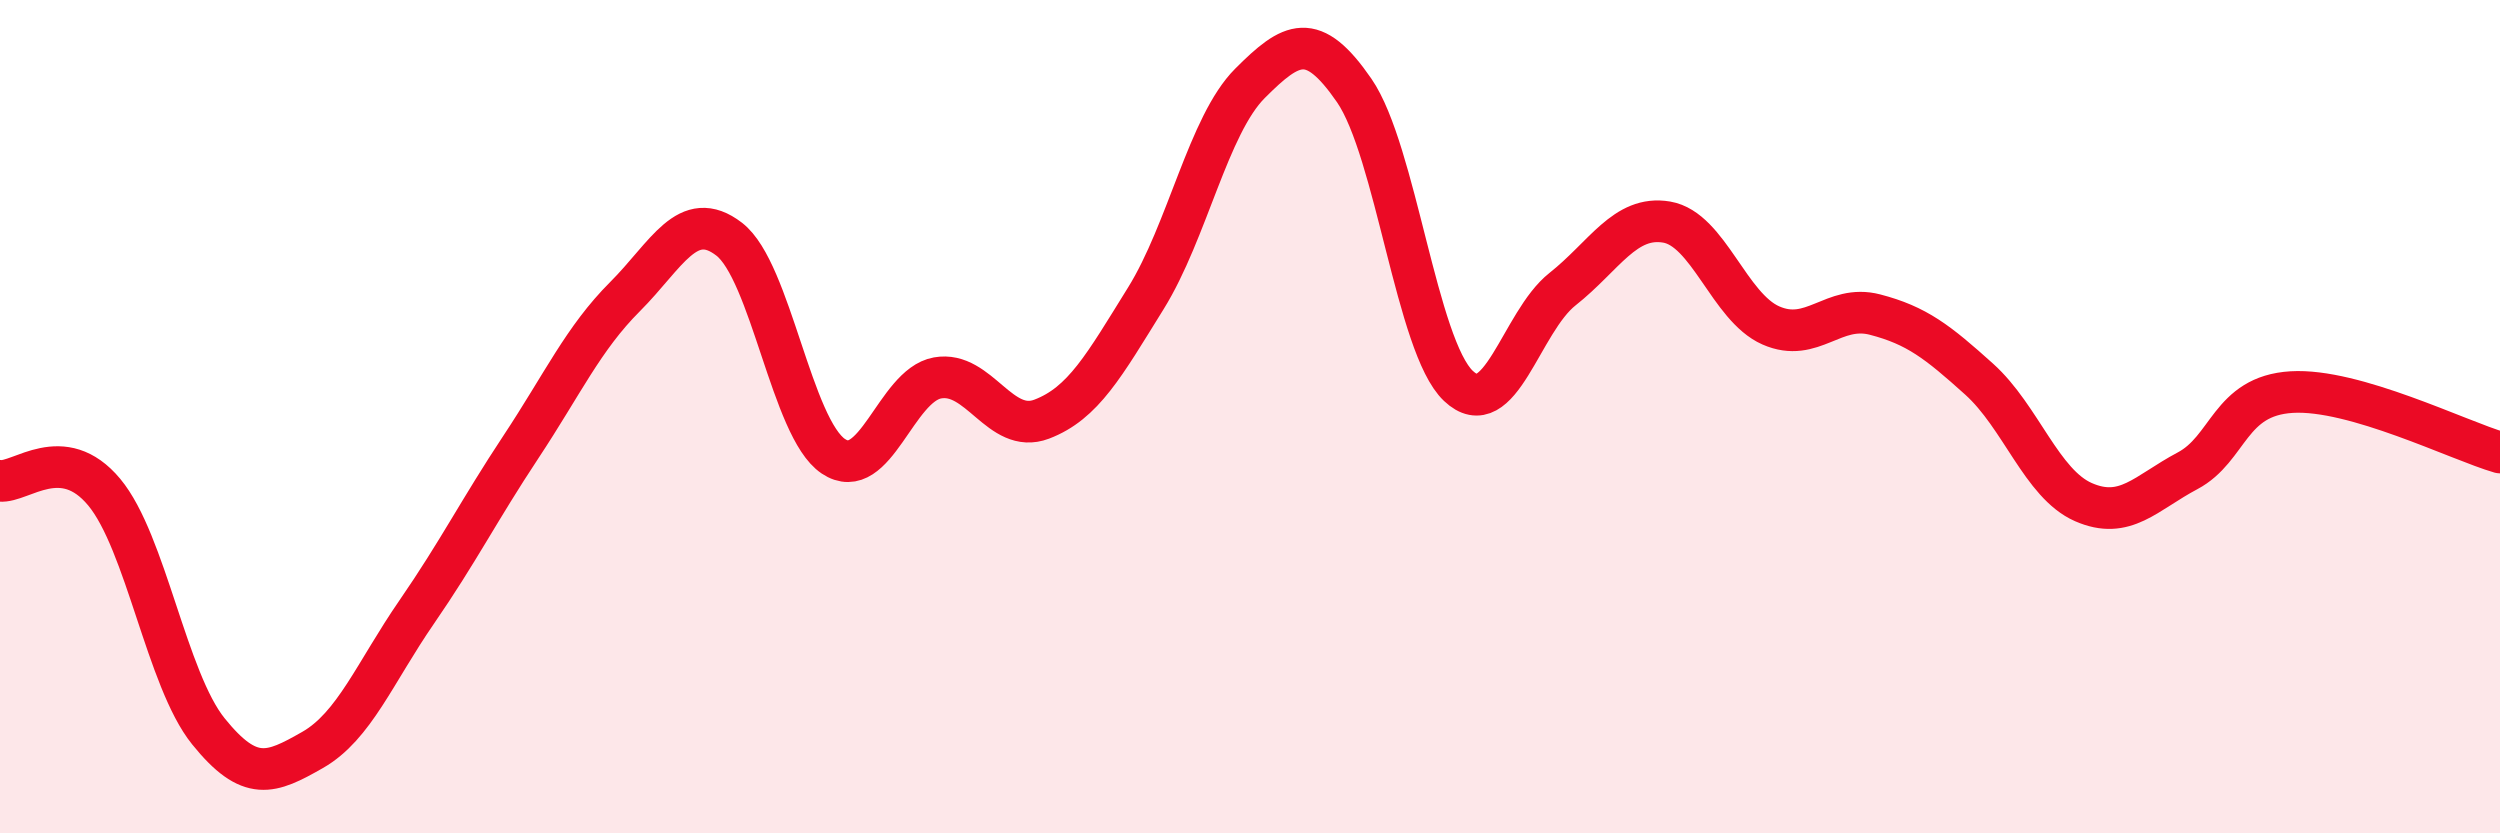
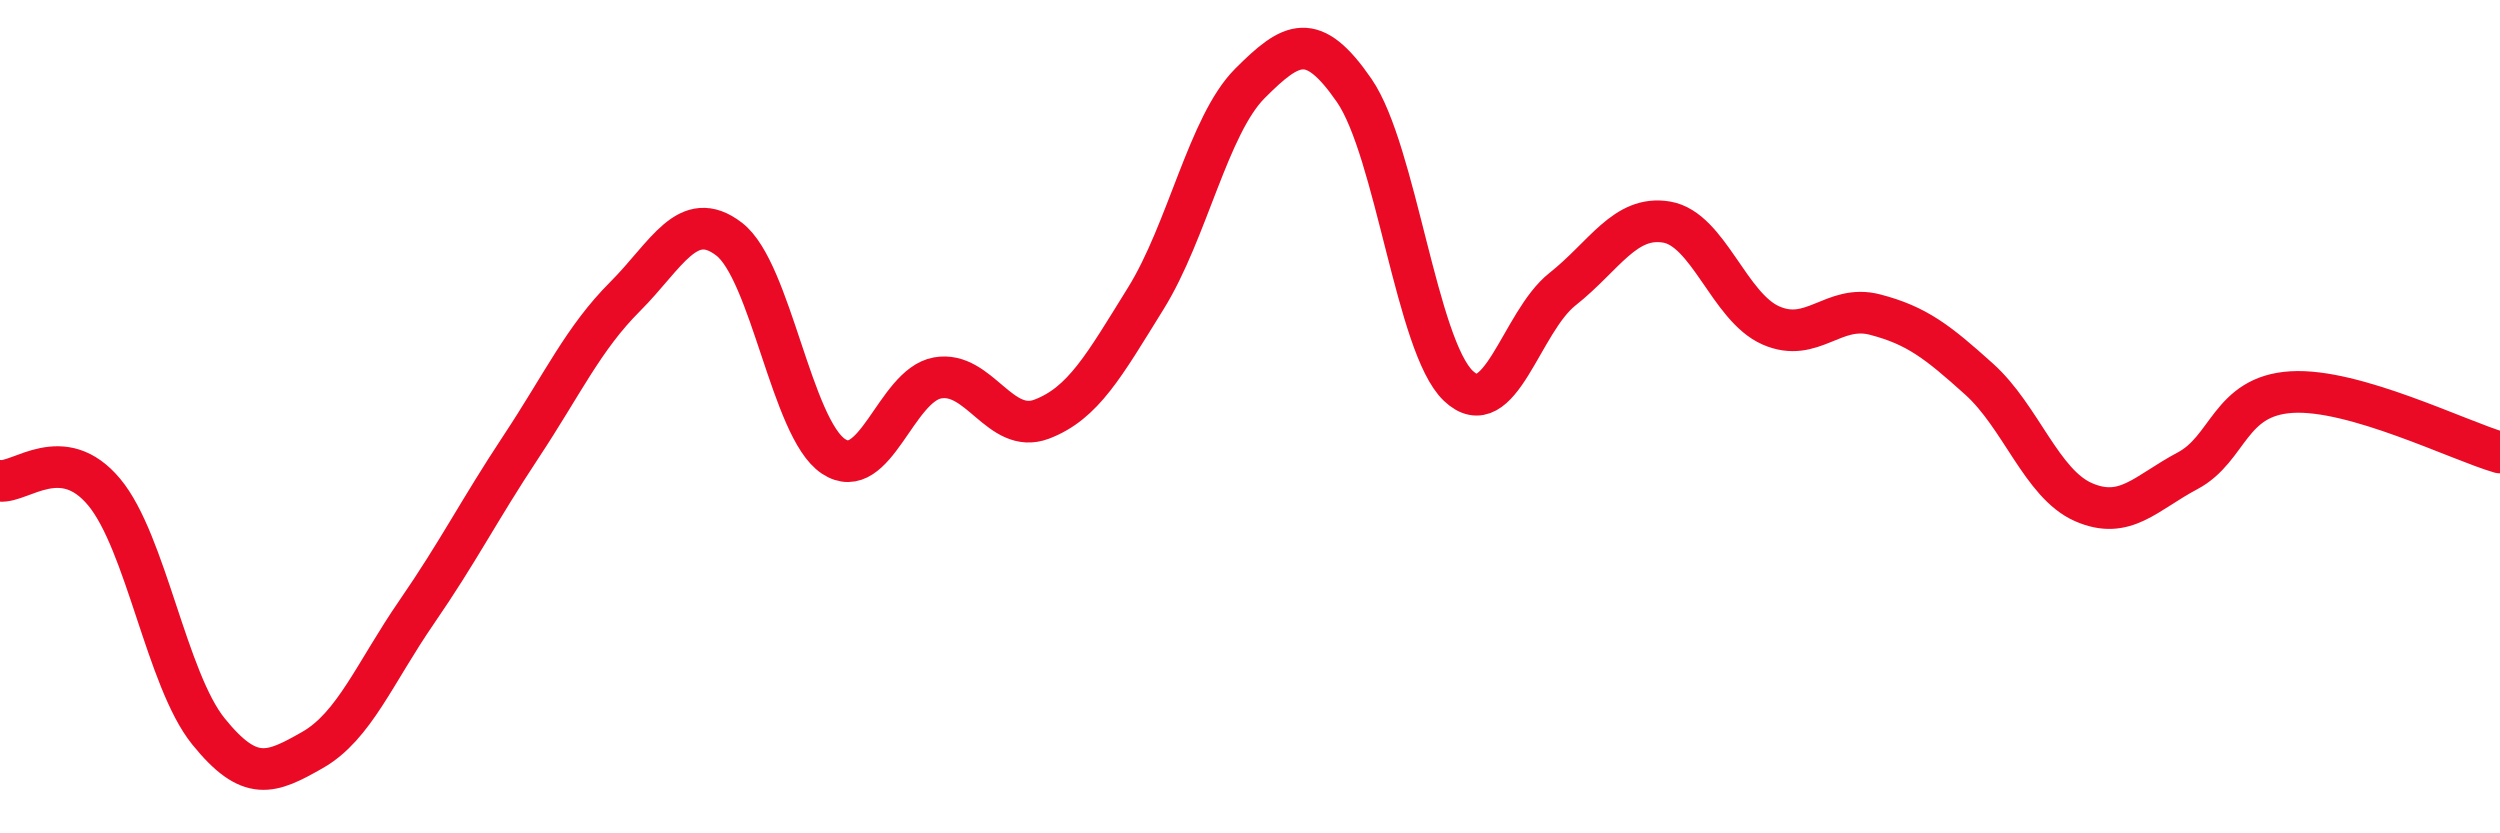
<svg xmlns="http://www.w3.org/2000/svg" width="60" height="20" viewBox="0 0 60 20">
-   <path d="M 0,11.54 C 0.5,11.59 1.5,10.61 2.5,11.81 C 3.5,13.01 4,16.31 5,17.55 C 6,18.79 6.5,18.57 7.5,18 C 8.5,17.43 9,16.14 10,14.69 C 11,13.24 11.5,12.24 12.5,10.73 C 13.5,9.22 14,8.12 15,7.12 C 16,6.12 16.5,4.97 17.5,5.74 C 18.5,6.51 19,10.28 20,10.95 C 21,11.62 21.5,9.25 22.5,9.07 C 23.5,8.89 24,10.44 25,10.06 C 26,9.68 26.5,8.77 27.5,7.16 C 28.5,5.55 29,3 30,2 C 31,1 31.5,0.72 32.5,2.17 C 33.5,3.62 34,8.31 35,9.26 C 36,10.21 36.5,7.73 37.5,6.94 C 38.5,6.15 39,5.16 40,5.33 C 41,5.5 41.5,7.37 42.5,7.81 C 43.5,8.25 44,7.29 45,7.55 C 46,7.81 46.5,8.2 47.5,9.1 C 48.5,10 49,11.61 50,12.05 C 51,12.49 51.5,11.83 52.5,11.3 C 53.5,10.77 53.5,9.5 55,9.41 C 56.5,9.32 59,10.57 60,10.86L60 20L0 20Z" fill="#EB0A25" opacity="0.1" stroke-linecap="round" stroke-linejoin="round" />
  <path d="M 0,11.54 C 0.5,11.59 1.5,10.61 2.5,11.81 C 3.5,13.01 4,16.31 5,17.55 C 6,18.79 6.5,18.57 7.5,18 C 8.5,17.43 9,16.14 10,14.69 C 11,13.24 11.5,12.24 12.5,10.73 C 13.5,9.22 14,8.12 15,7.12 C 16,6.12 16.5,4.97 17.5,5.74 C 18.5,6.51 19,10.28 20,10.95 C 21,11.62 21.5,9.25 22.5,9.07 C 23.5,8.89 24,10.44 25,10.06 C 26,9.68 26.5,8.77 27.5,7.16 C 28.5,5.55 29,3 30,2 C 31,1 31.5,0.72 32.5,2.17 C 33.5,3.62 34,8.31 35,9.26 C 36,10.21 36.5,7.73 37.5,6.94 C 38.5,6.15 39,5.16 40,5.33 C 41,5.5 41.5,7.37 42.5,7.81 C 43.5,8.25 44,7.29 45,7.55 C 46,7.81 46.5,8.2 47.5,9.1 C 48.5,10 49,11.61 50,12.05 C 51,12.49 51.5,11.83 52.5,11.3 C 53.5,10.77 53.5,9.5 55,9.41 C 56.5,9.32 59,10.57 60,10.86" stroke="#EB0A25" stroke-width="1" fill="none" stroke-linecap="round" stroke-linejoin="round" />
</svg>